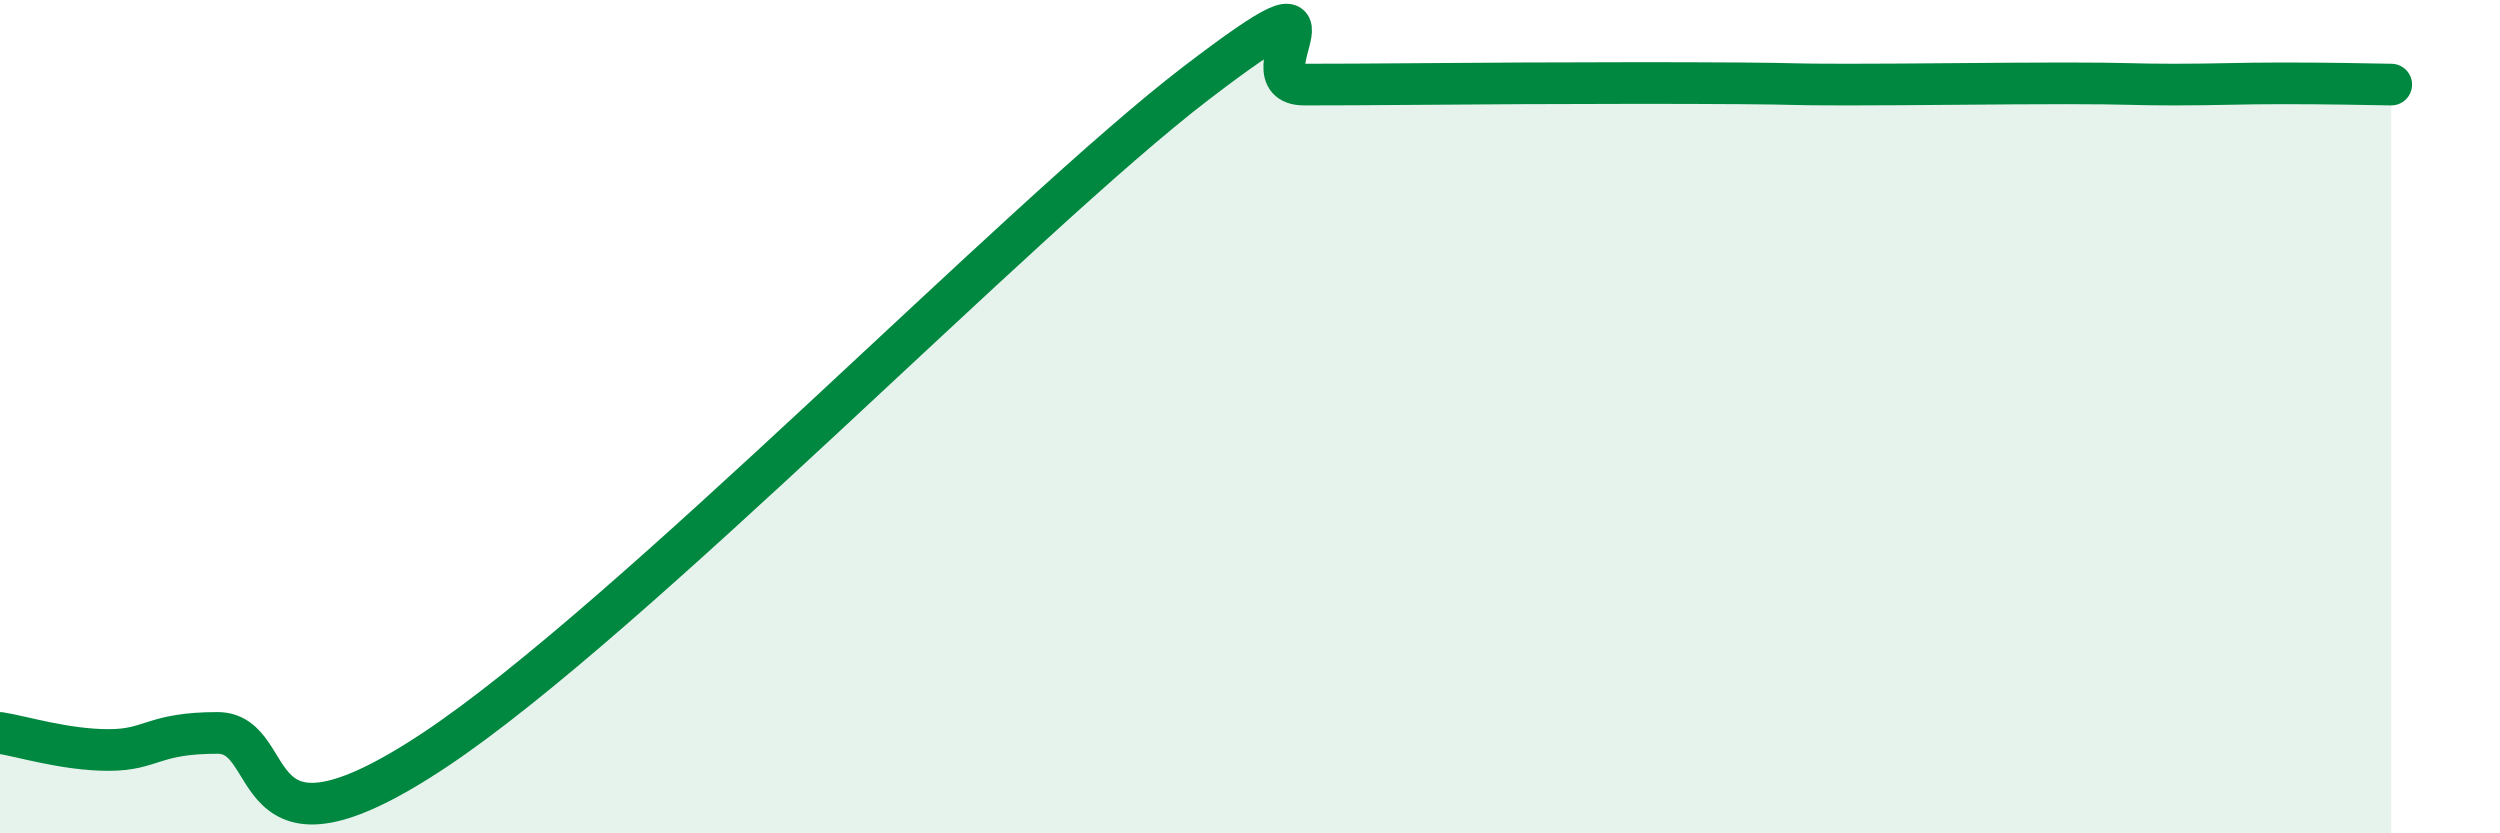
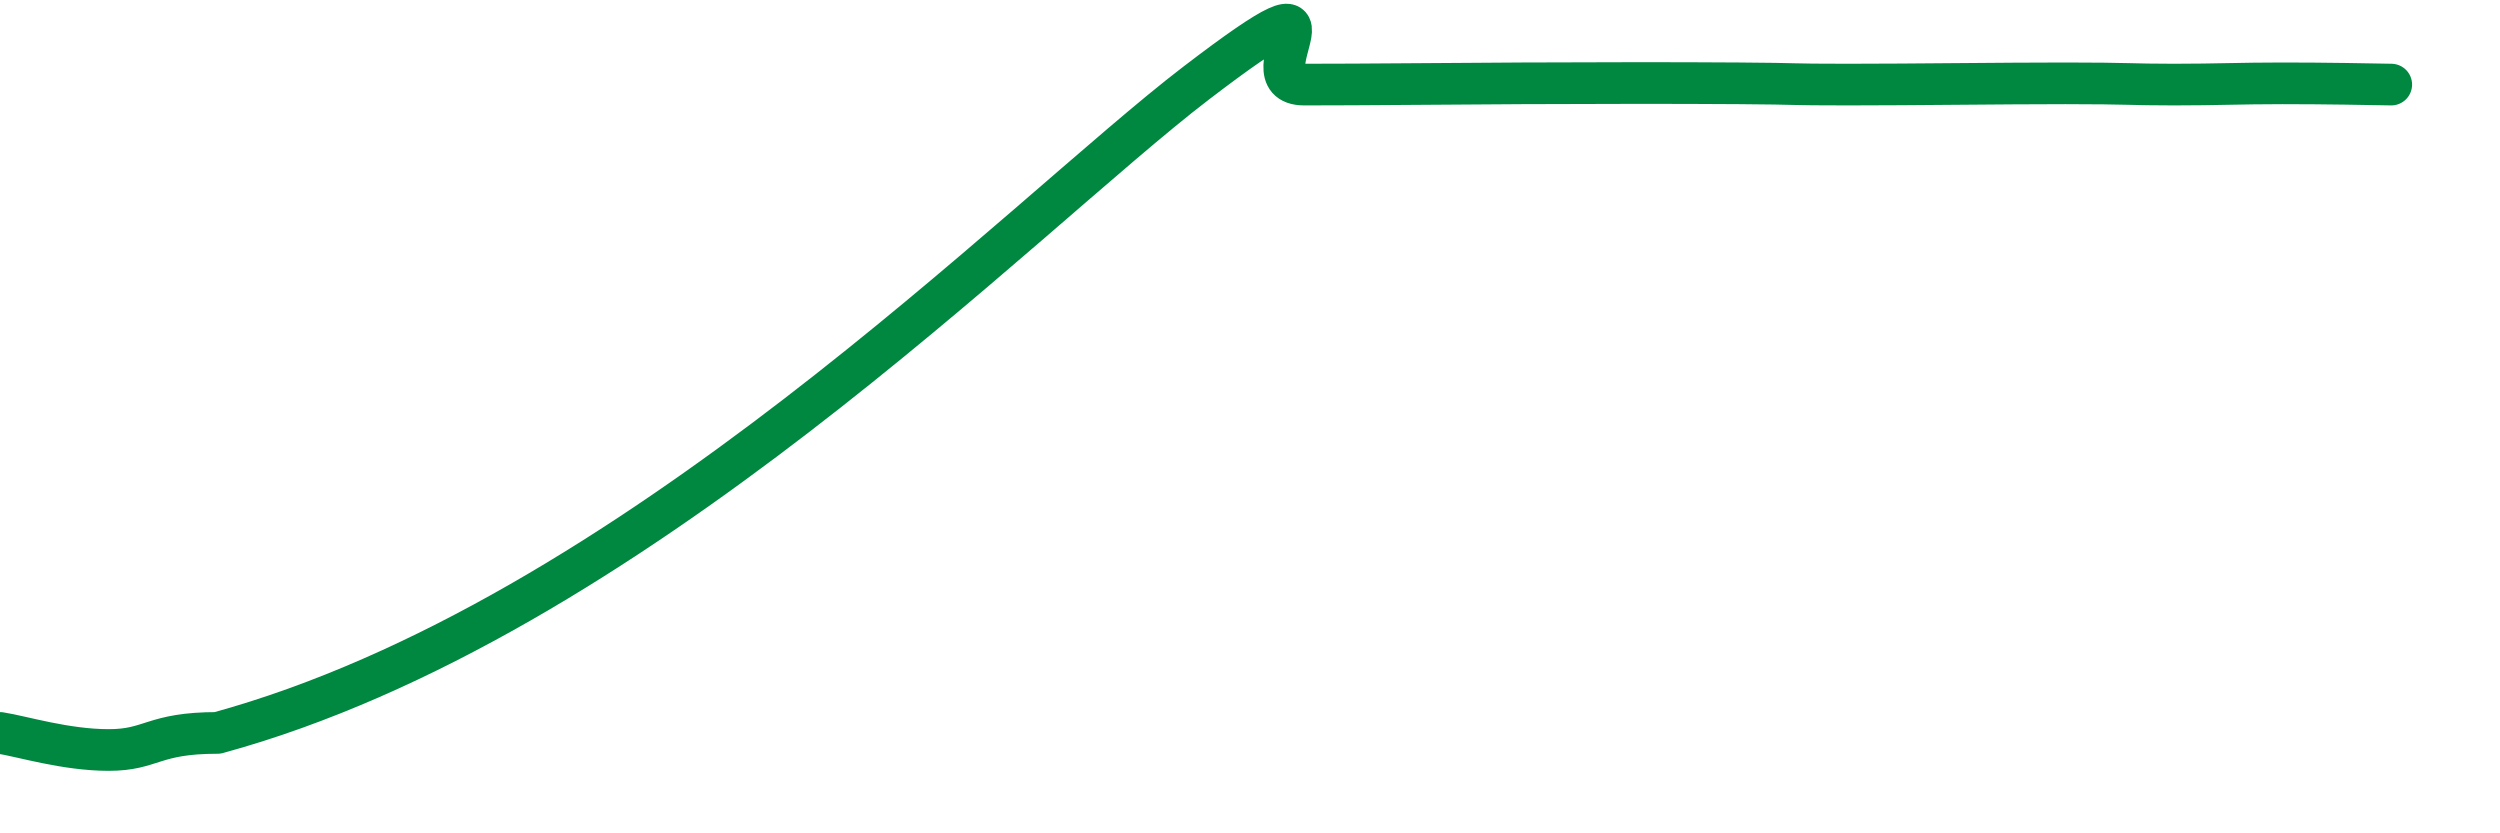
<svg xmlns="http://www.w3.org/2000/svg" width="60" height="20" viewBox="0 0 60 20">
-   <path d="M 0,17.59 C 0.52,17.67 1.57,18 2.61,18 C 3.65,18 3.66,17.59 5.22,17.59 C 6.78,17.59 5.73,21.12 10.43,18 C 15.13,14.88 24.53,5.19 28.7,2 C 32.87,-1.19 29.74,2.03 31.3,2.03 C 32.86,2.03 34.43,2.01 36.52,2 C 38.61,1.99 40.17,1.99 41.74,2 C 43.31,2.01 42.78,2.03 44.35,2.03 C 45.92,2.03 48.01,2 49.57,2 C 51.13,2 51.13,2.03 52.17,2.03 C 53.21,2.03 53.74,2 54.78,2 C 55.82,2 56.87,2.02 57.39,2.03L57.39 20L0 20Z" fill="#008740" opacity="0.1" stroke-linecap="round" stroke-linejoin="round" />
-   <path d="M 0,17.59 C 0.52,17.67 1.57,18 2.61,18 C 3.65,18 3.66,17.59 5.22,17.59 C 6.78,17.59 5.73,21.12 10.43,18 C 15.13,14.88 24.53,5.19 28.7,2 C 32.87,-1.19 29.74,2.03 31.3,2.03 C 32.86,2.03 34.43,2.01 36.52,2 C 38.61,1.99 40.17,1.99 41.74,2 C 43.31,2.01 42.78,2.03 44.35,2.03 C 45.92,2.03 48.01,2 49.57,2 C 51.13,2 51.13,2.03 52.17,2.03 C 53.21,2.03 53.74,2 54.78,2 C 55.82,2 56.87,2.02 57.39,2.03" stroke="#008740" stroke-width="1" fill="none" stroke-linecap="round" stroke-linejoin="round" />
+   <path d="M 0,17.59 C 0.52,17.67 1.57,18 2.61,18 C 3.65,18 3.66,17.59 5.22,17.59 C 15.13,14.88 24.53,5.19 28.7,2 C 32.87,-1.19 29.74,2.03 31.3,2.03 C 32.86,2.03 34.43,2.01 36.52,2 C 38.61,1.99 40.17,1.99 41.74,2 C 43.31,2.01 42.78,2.03 44.35,2.03 C 45.92,2.03 48.01,2 49.57,2 C 51.13,2 51.13,2.03 52.17,2.03 C 53.21,2.03 53.74,2 54.78,2 C 55.82,2 56.87,2.02 57.39,2.03" stroke="#008740" stroke-width="1" fill="none" stroke-linecap="round" stroke-linejoin="round" />
</svg>